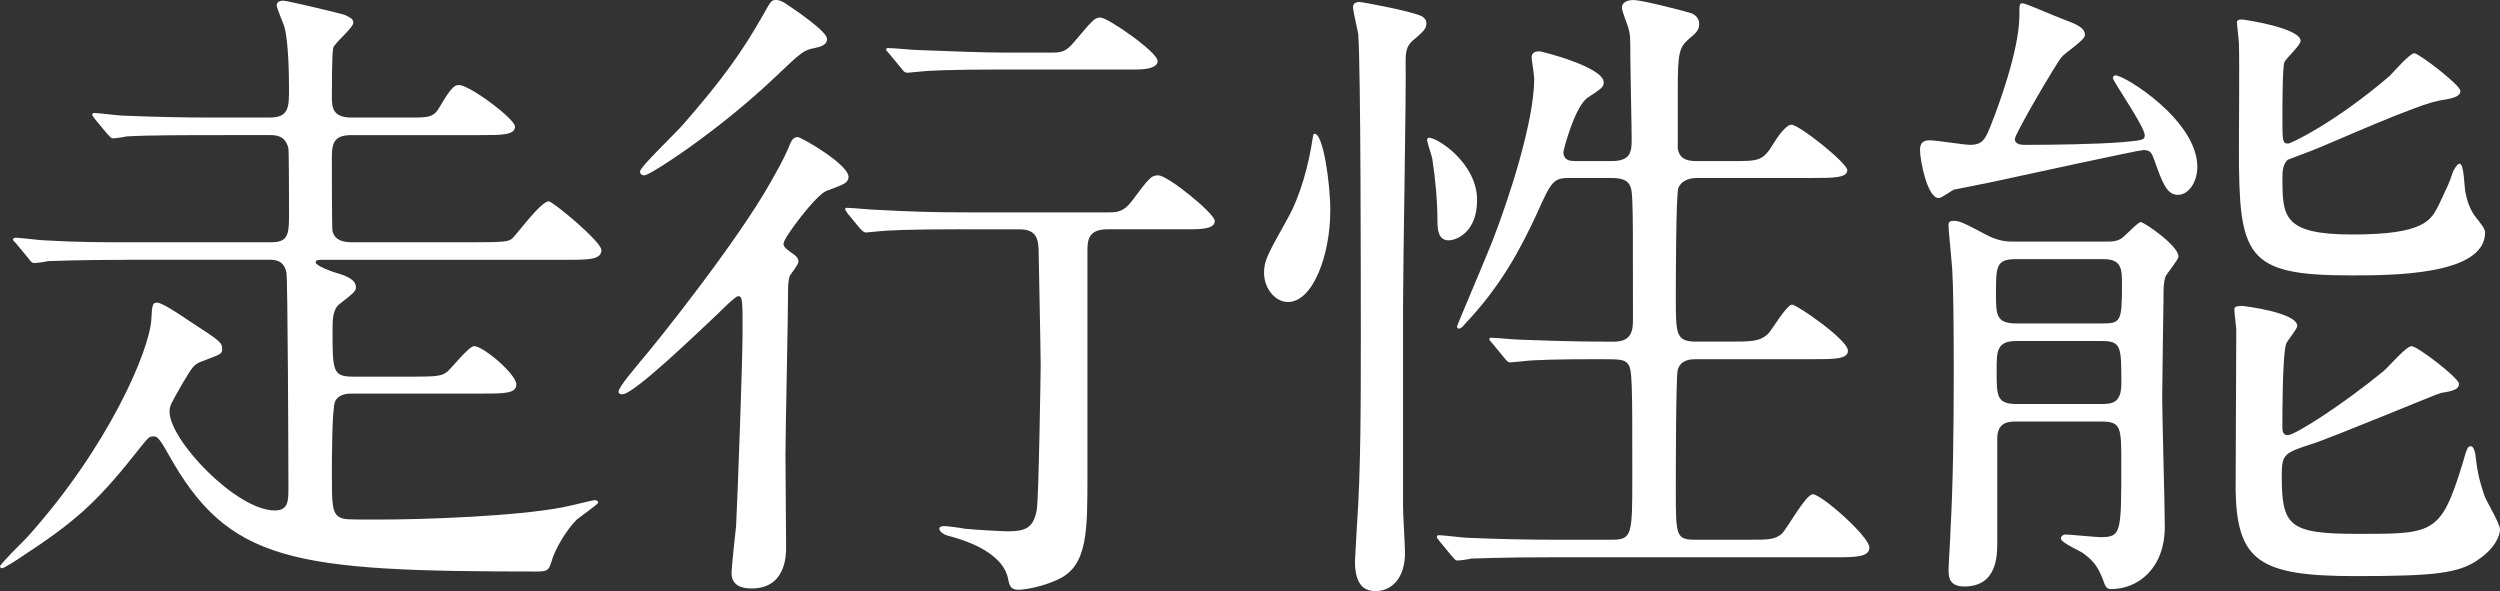
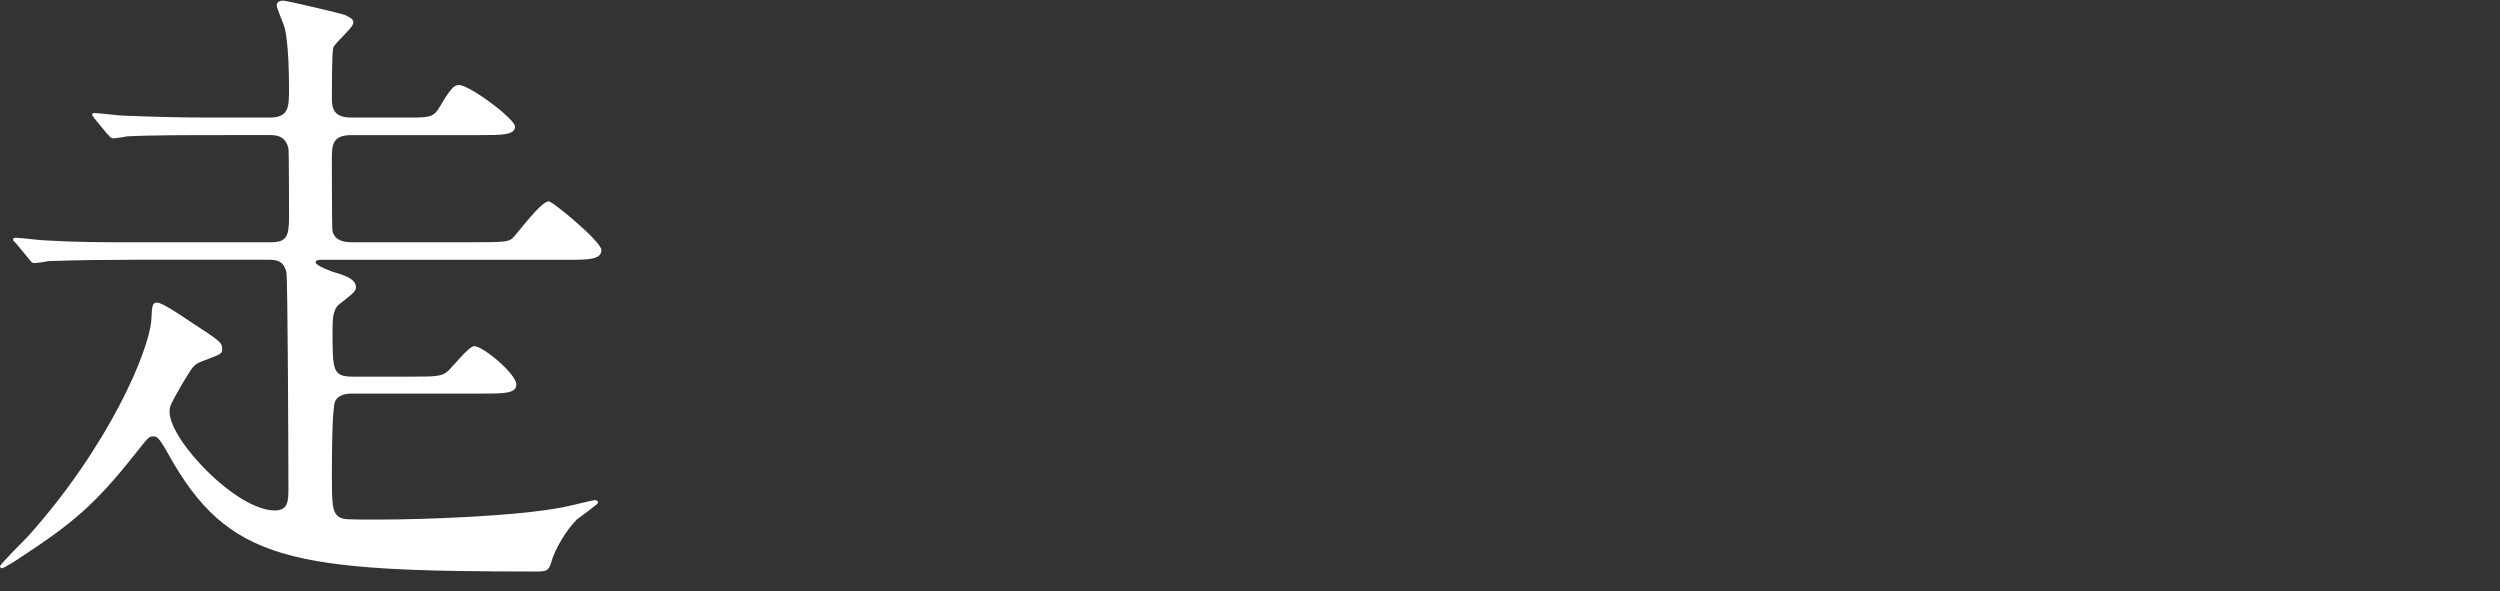
<svg xmlns="http://www.w3.org/2000/svg" id="_レイヤー_2" viewBox="0 0 115.469 27.299">
  <rect x="0" y="0" width="115.469" height="27.299" fill="#333333" stroke="none" />
  <g id="txt">
    <path d="m6,12c-2.61,0-3.48.06-3.78.06-.09.03-.54.09-.63.09-.12,0-.18-.09-.271-.21l-.569-.689c-.12-.12-.15-.15-.15-.181,0-.06.061-.09.12-.09.21,0,1.14.12,1.32.12,1.47.09,2.699.09,4.109.09h6.36c.72,0,.84-.27.84-1.14,0-.39,0-3.15-.03-3.21-.15-.6-.6-.6-.87-.6h-1.92c-1.8,0-3.63,0-4.68.06-.09.03-.54.09-.63.09s-.15-.09-.271-.21l-.569-.689c-.061-.091-.12-.15-.12-.181,0-.06.03-.09.09-.09.21,0,1.14.12,1.32.12,1.47.06,2.729.09,4.14.09h2.64c.9,0,.9-.479.9-1.35,0-.69-.03-2.19-.21-2.82-.03-.149-.36-.87-.36-1.02,0-.18.21-.21.3-.21.181,0,2.7.6,2.85.66.24.12.391.18.391.359,0,.24-.9.96-.93,1.17-.061.24-.061,1.83-.061,2.221,0,.479,0,.989.9.989h2.67c.93,0,1.14,0,1.439-.54.54-.93.69-.96.87-.96.479,0,2.58,1.561,2.58,1.92,0,.391-.63.391-1.59.391h-5.94c-.75,0-.93.27-.93.989,0,.42,0,3.391.03,3.45.12.45.54.51.899.51h5.67c1.38,0,1.561-.03,1.74-.18.27-.271,1.32-1.71,1.68-1.71.18,0,2.43,1.859,2.43,2.25,0,.45-.6.45-1.619.45h-11.25c-.15,0-.33,0-.33.12,0,.149.72.42.93.479.66.18.931.39.931.66,0,.18-.061.24-.75.78-.33.239-.33.779-.33,1.199,0,1.891,0,2.16.96,2.16h2.79c1.05,0,1.319-.03,1.56-.24.21-.18.99-1.17,1.23-1.17.42,0,1.949,1.29,1.949,1.771,0,.42-.569.42-1.59.42h-5.939c-.24,0-.66,0-.84.359-.15.3-.15,2.82-.15,3.36,0,1.35,0,1.83.39,2.01.21.09.271.09,1.801.09,2.039,0,6.329-.149,8.489-.57.45-.09,1.38-.329,1.47-.329s.15.06.15.119c0,.061-.84.66-.99.78-.479.48-1.02,1.38-1.17,1.95-.12.359-.15.45-.66.45-11.339,0-14.249-.42-17.039-5.43-.45-.811-.54-.811-.69-.811-.21,0-.239.061-.84.811-1.83,2.31-2.85,3.18-5.279,4.77-.12.09-.78.51-.87.51-.03,0-.09-.03-.09-.09,0-.09,1.05-1.14,1.26-1.35,3.75-4.17,5.64-8.61,5.729-10.05.03-.69.061-.78.271-.78s.989.51,1.47.84c1.38.9,1.53.99,1.53,1.29,0,.24-.03.24-.9.57-.42.149-.45.239-.96,1.08-.51.899-.57.989-.57,1.26,0,1.319,3.09,4.56,4.86,4.56.63,0,.63-.45.63-1.05,0-1.26-.03-9.54-.09-9.93-.12-.6-.54-.6-.84-.6h-6.39Z" style="fill:#fff; stroke-width:0px;" />
-     <path d="m38.169,8.819c-.45.15-1.98,2.16-1.98,2.431,0,.12.061.21.36.42.24.149.33.27.33.42,0,.12-.33.54-.39.63-.091.21-.091.54-.091.78,0,1.17-.119,6.419-.119,7.499,0,.66.029,3.66.029,4.29,0,.33,0,1.89-1.59,1.89-.45,0-.93-.12-.93-.72,0-.24.18-1.89.21-2.16.06-1.14.3-7.529.3-8.999,0-1.44,0-1.62-.21-1.62-.12,0-.81.689-.899.78-.931.869-3.9,3.749-4.44,3.749-.06,0-.18,0-.18-.119,0-.21.78-1.11,1.02-1.41.78-.9,4.53-5.61,6.03-8.31.63-1.11.689-1.29.87-1.71.06-.15.149-.33.359-.33.15,0,2.46,1.319,2.34,1.89-.06.24-.149.271-1.02.6Zm.03-7.02c0,.3-.33.36-.57.42-.51.09-.63.21-1.74,1.26-2.729,2.61-5.88,4.62-6.119,4.62-.181,0-.21-.12-.21-.18,0-.21,1.71-1.83,2.01-2.19,1.83-2.1,2.699-3.329,3.659-5.01.391-.689.391-.72.631-.72.09,0,.18.03.359.12.45.3,1.98,1.32,1.98,1.68Zm6.239,8.79c-2.64,0-3.51.06-3.81.09-.09,0-.54.06-.63.06s-.15-.06-.271-.18l-.569-.689q-.12-.15-.12-.21c0-.061.029-.061.09-.061.21,0,1.14.09,1.319.09,1.65.09,2.761.12,4.29.12h6.39c.45,0,.75,0,1.141-.51.81-1.08.899-1.2,1.229-1.2.45,0,2.61,1.771,2.61,2.101s-.45.39-1.141.39h-3.81c-.899,0-.93.51-.93,1.02v10.26c0,2.61.03,4.26-1.351,4.89-.75.36-1.59.48-1.829.48-.36,0-.42-.181-.48-.48-.24-1.319-2.189-1.859-2.76-2.01-.24-.06-.42-.21-.42-.33s.18-.12.24-.12c.149,0,.81.09.93.12.57.061,1.83.12,2.01.12.87,0,1.17-.21,1.32-.99.09-.479.18-6.419.18-6.63,0-.81-.09-4.829-.09-5.129,0-.721-.061-1.2-.9-1.2h-2.64Zm4.05-8.16c.51,0,.72,0,1.14-.51.841-.99.931-1.109,1.2-1.109.33,0,2.64,1.59,2.64,2.01,0,.3-.479.39-.989.39h-6.15c-2.609,0-3.479.06-3.779.09-.09,0-.54.061-.63.061-.12,0-.181-.061-.271-.181l-.569-.689c-.12-.15-.15-.15-.15-.21,0-.061.06-.061.12-.061.21,0,1.14.09,1.319.09,1.471.061,3.181.12,4.11.12h2.01Z" style="fill:#fff; stroke-width:0px;" />
-     <path d="m59.492,13.949c-.6,0-1.109-.63-1.109-1.35,0-.57.18-.87,1.08-2.49.6-1.05.989-2.52,1.17-3.749.029-.15.029-.181.09-.181.39,0,.72,2.28.72,3.54,0,2.07-.81,4.229-1.95,4.229Zm5.311.061v9.39c0,.359.09,1.83.09,2.13,0,1.229-.66,1.77-1.351,1.77-.42,0-.96-.149-.96-1.38,0-.149.091-1.5.091-1.62.18-2.55.18-5.699.18-8.789,0-2.4,0-12.359-.12-13.95-.03-.18-.24-1.05-.24-1.229,0-.15.09-.24.3-.24.12,0,2.4.42,2.88.66.091.061.21.15.21.33,0,.27-.21.42-.51.69-.359.27-.45.51-.45,1.02.03,1.53-.119,9.33-.119,11.22Zm2.1-2.91c-.51,0-.51-.6-.51-.899,0-.87-.091-1.92-.24-2.881-.03-.149-.24-.749-.24-.869,0-.03.03-.09.09-.09.391,0,2.22,1.17,2.22,2.879,0,1.471-.93,1.86-1.319,1.86Zm7.529-3.66c.931,0,.931-.479.931-1.05,0-.6-.061-3.149-.061-3.659,0-.99,0-1.11-.09-1.44-.03-.12-.3-.78-.3-.93,0-.3.33-.36.54-.36.359,0,2.25.48,2.64.601.27.09.39.3.39.51,0,.27-.149.42-.479.689-.45.391-.51.66-.51,2.34v2.73c.09.51.479.569.899.569h1.59c1.29,0,1.44,0,1.95-.84.18-.3.57-.84.81-.84.36,0,2.58,1.771,2.58,2.1,0,.36-.66.36-1.62.36h-5.31c-.27,0-.689.061-.87.45-.12.27-.12,4.649-.12,5.069,0,1.71,0,2.04.96,2.04h1.471c1.079,0,1.47,0,1.859-.39.181-.21.84-1.32,1.08-1.32.21,0,2.58,1.62,2.58,2.13,0,.391-.63.391-1.62.391h-5.37c-.239,0-.72,0-.869.479-.091.271-.091,5.01-.091,5.52,0,2.221,0,2.34.96,2.34h2.37c.96,0,1.23,0,1.561-.27.27-.271,1.109-1.83,1.439-1.83.39,0,2.61,1.95,2.61,2.46,0,.45-.66.45-1.65.45h-12.959c-2.61,0-3.48.06-3.78.06-.09.03-.54.09-.63.09-.12,0-.15-.09-.271-.21l-.569-.689c-.061-.09-.12-.15-.12-.18,0-.061.03-.091.09-.091.21,0,1.14.12,1.32.12,1.47.061,2.699.09,4.109.09h2.55c.96,0,.96-.21.96-2.97,0-4.409,0-4.92-.21-5.159-.18-.21-.33-.21-1.47-.21-1.62,0-2.85.029-3.33.09-.09,0-.54.06-.63.06s-.149-.06-.27-.21l-.57-.689c-.12-.12-.12-.15-.12-.181,0-.06.03-.06.09-.06.21,0,1.141.09,1.351.09,2.399.09,3.39.09,4.319.09.87,0,.87-.6.87-1.08,0-4.17,0-4.619-.03-5.43-.029-.63-.029-1.05-.96-1.05h-1.949c-.75,0-.841.18-1.5,1.65-.75,1.619-1.65,3.329-3.3,5.069-.12.15-.211.24-.301.24-.06,0-.09-.061-.09-.09,0-.061,1.47-3.48,1.71-4.141.66-1.71,1.86-5.31,1.86-7.319,0-.15-.12-.87-.12-.99,0-.239.24-.27.359-.27.091,0,2.971.72,2.971,1.439,0,.21-.091.271-.721.69-.6.36-1.14,2.43-1.14,2.52,0,.42.36.42.54.42h1.68Z" style="fill:#fff; stroke-width:0px;" />
-     <path d="m97.589,3.6c0-.06.061-.12.12-.12.42,0,3.78,2.07,3.78,4.23,0,.689-.391,1.29-.9,1.29s-.72-.57-1.08-1.59c-.12-.301-.149-.48-.51-.48-.21,0-5.85,1.23-6.96,1.47-.149.03-1.77.36-1.8.36-.12.06-.569.39-.689.39-.54,0-.87-1.77-.87-2.22,0-.33.149-.45.45-.45s1.59.21,1.859.21c.601,0,.72-.27,1.021-1.05.27-.689,1.26-3.33,1.26-4.92,0-.51,0-.569.149-.569.15,0,1.561.63,1.83.72.63.24,1.05.39,1.05.75,0,.24-.96.84-1.079,1.02-.24.271-2.16,3.54-2.16,3.78,0,.27.33.27.54.27,1.199,0,3.18-.029,4.35-.119.99-.091,1.11-.091,1.11-.33,0-.391-1.471-2.49-1.471-2.641Zm-4.47,15.87c-.3,0-.87,0-.87.779v4.8c0,.601,0,2.04-1.529,2.04-.69,0-.721-.45-.721-.75,0-.27.091-1.59.091-1.89.12-2.1.149-4.77.149-7.38,0-2.46-.029-3.899-.06-4.38,0-.39-.181-1.95-.181-2.31,0-.15.12-.18.211-.18.3,0,.42.06,1.619.689.54.27.931.27,1.17.27h4.26c.301,0,.601,0,.841-.239.21-.181.659-.66.779-.66.15,0,1.74,1.08,1.74,1.59,0,.15-.54.78-.6.93-.091.271-.091.54-.091,1.05,0,.03-.06,3.811-.06,4.53,0,.87.12,5.04.12,5.97,0,1.92-1.23,2.88-2.49,2.88-.21,0-.27-.15-.359-.42-.211-.54-.391-.84-.87-1.2-.12-.12-1.08-.51-1.08-.72,0-.09.09-.18.21-.18.24,0,1.38.12,1.62.12.96,0,.96-.181.96-3.391,0-1.68,0-1.949-.931-1.949h-3.93Zm3.93-4.53c.9,0,.96-.06.96-1.77,0-.721,0-1.2-.84-1.2h-4.08c-.899,0-.899.36-.899,1.59,0,.99,0,1.38.96,1.38h3.899Zm0,3.72c.48,0,.931-.03.931-.93,0-1.74,0-1.98-.931-1.98h-3.899c-.93,0-.93.45-.93,1.381,0,1.17,0,1.529.93,1.529h3.899Zm15.689-.51c-.09,0-5.039,2.07-5.999,2.37-1.2.39-1.351.45-1.351,1.41,0,2.369.3,2.729,3.54,2.729,3.479,0,3.81,0,4.8-3.21.21-.72.24-.84.39-.84.12,0,.181.21.21.36.091.72.12,1.02.42,1.92.061.21.721,1.289.721,1.56s-.21.87-1.021,1.41c-.899.63-2.04.75-5.67.75-4.409,0-5.459-.69-5.52-3.96,0-1.05.03-6.24.03-7.41,0-.12-.09-.81-.09-.96,0-.149.239-.149.359-.149.061,0,2.55.3,2.55.93,0,.12-.449.66-.51.81-.18.48-.18,3.3-.18,3.87,0,.09,0,.36.24.36.359,0,2.579-1.44,4.409-2.94.21-.149,1.05-1.17,1.32-1.17s2.189,1.47,2.189,1.74c0,.24-.239.33-.84.42Zm-7.319-9.989c0,1.829,0,2.67,3.24,2.67,3.329,0,3.629-.66,3.989-1.38.42-.9.48-.99.63-1.471.061-.149.21-.42.33-.42.21,0,.21,1.17.271,1.351.06.3.18.779.51,1.17.21.27.39.479.39.659,0,1.98-4.319,1.98-6.21,1.98-4.859,0-5.159-.87-5.159-5.85,0-.75.029-4.17,0-4.86,0-.149-.09-.84-.09-.989,0-.12.149-.12.239-.12.091,0,2.7.39,2.7.989,0,.21-.689.811-.75.99-.09.21-.09,2.19-.09,2.55,0,1.08,0,1.2.27,1.2.12,0,2.16-.96,4.68-3.12.181-.18.931-1.05,1.141-1.05s2.13,1.47,2.13,1.74c0,.21-.21.33-.84.42-1.021.12-5.16,2.01-6.03,2.34-.149.06-1.05.39-1.109.42-.21.21-.24.479-.24.78Z" style="fill:#fff; stroke-width:0px;" />
  </g>
</svg>